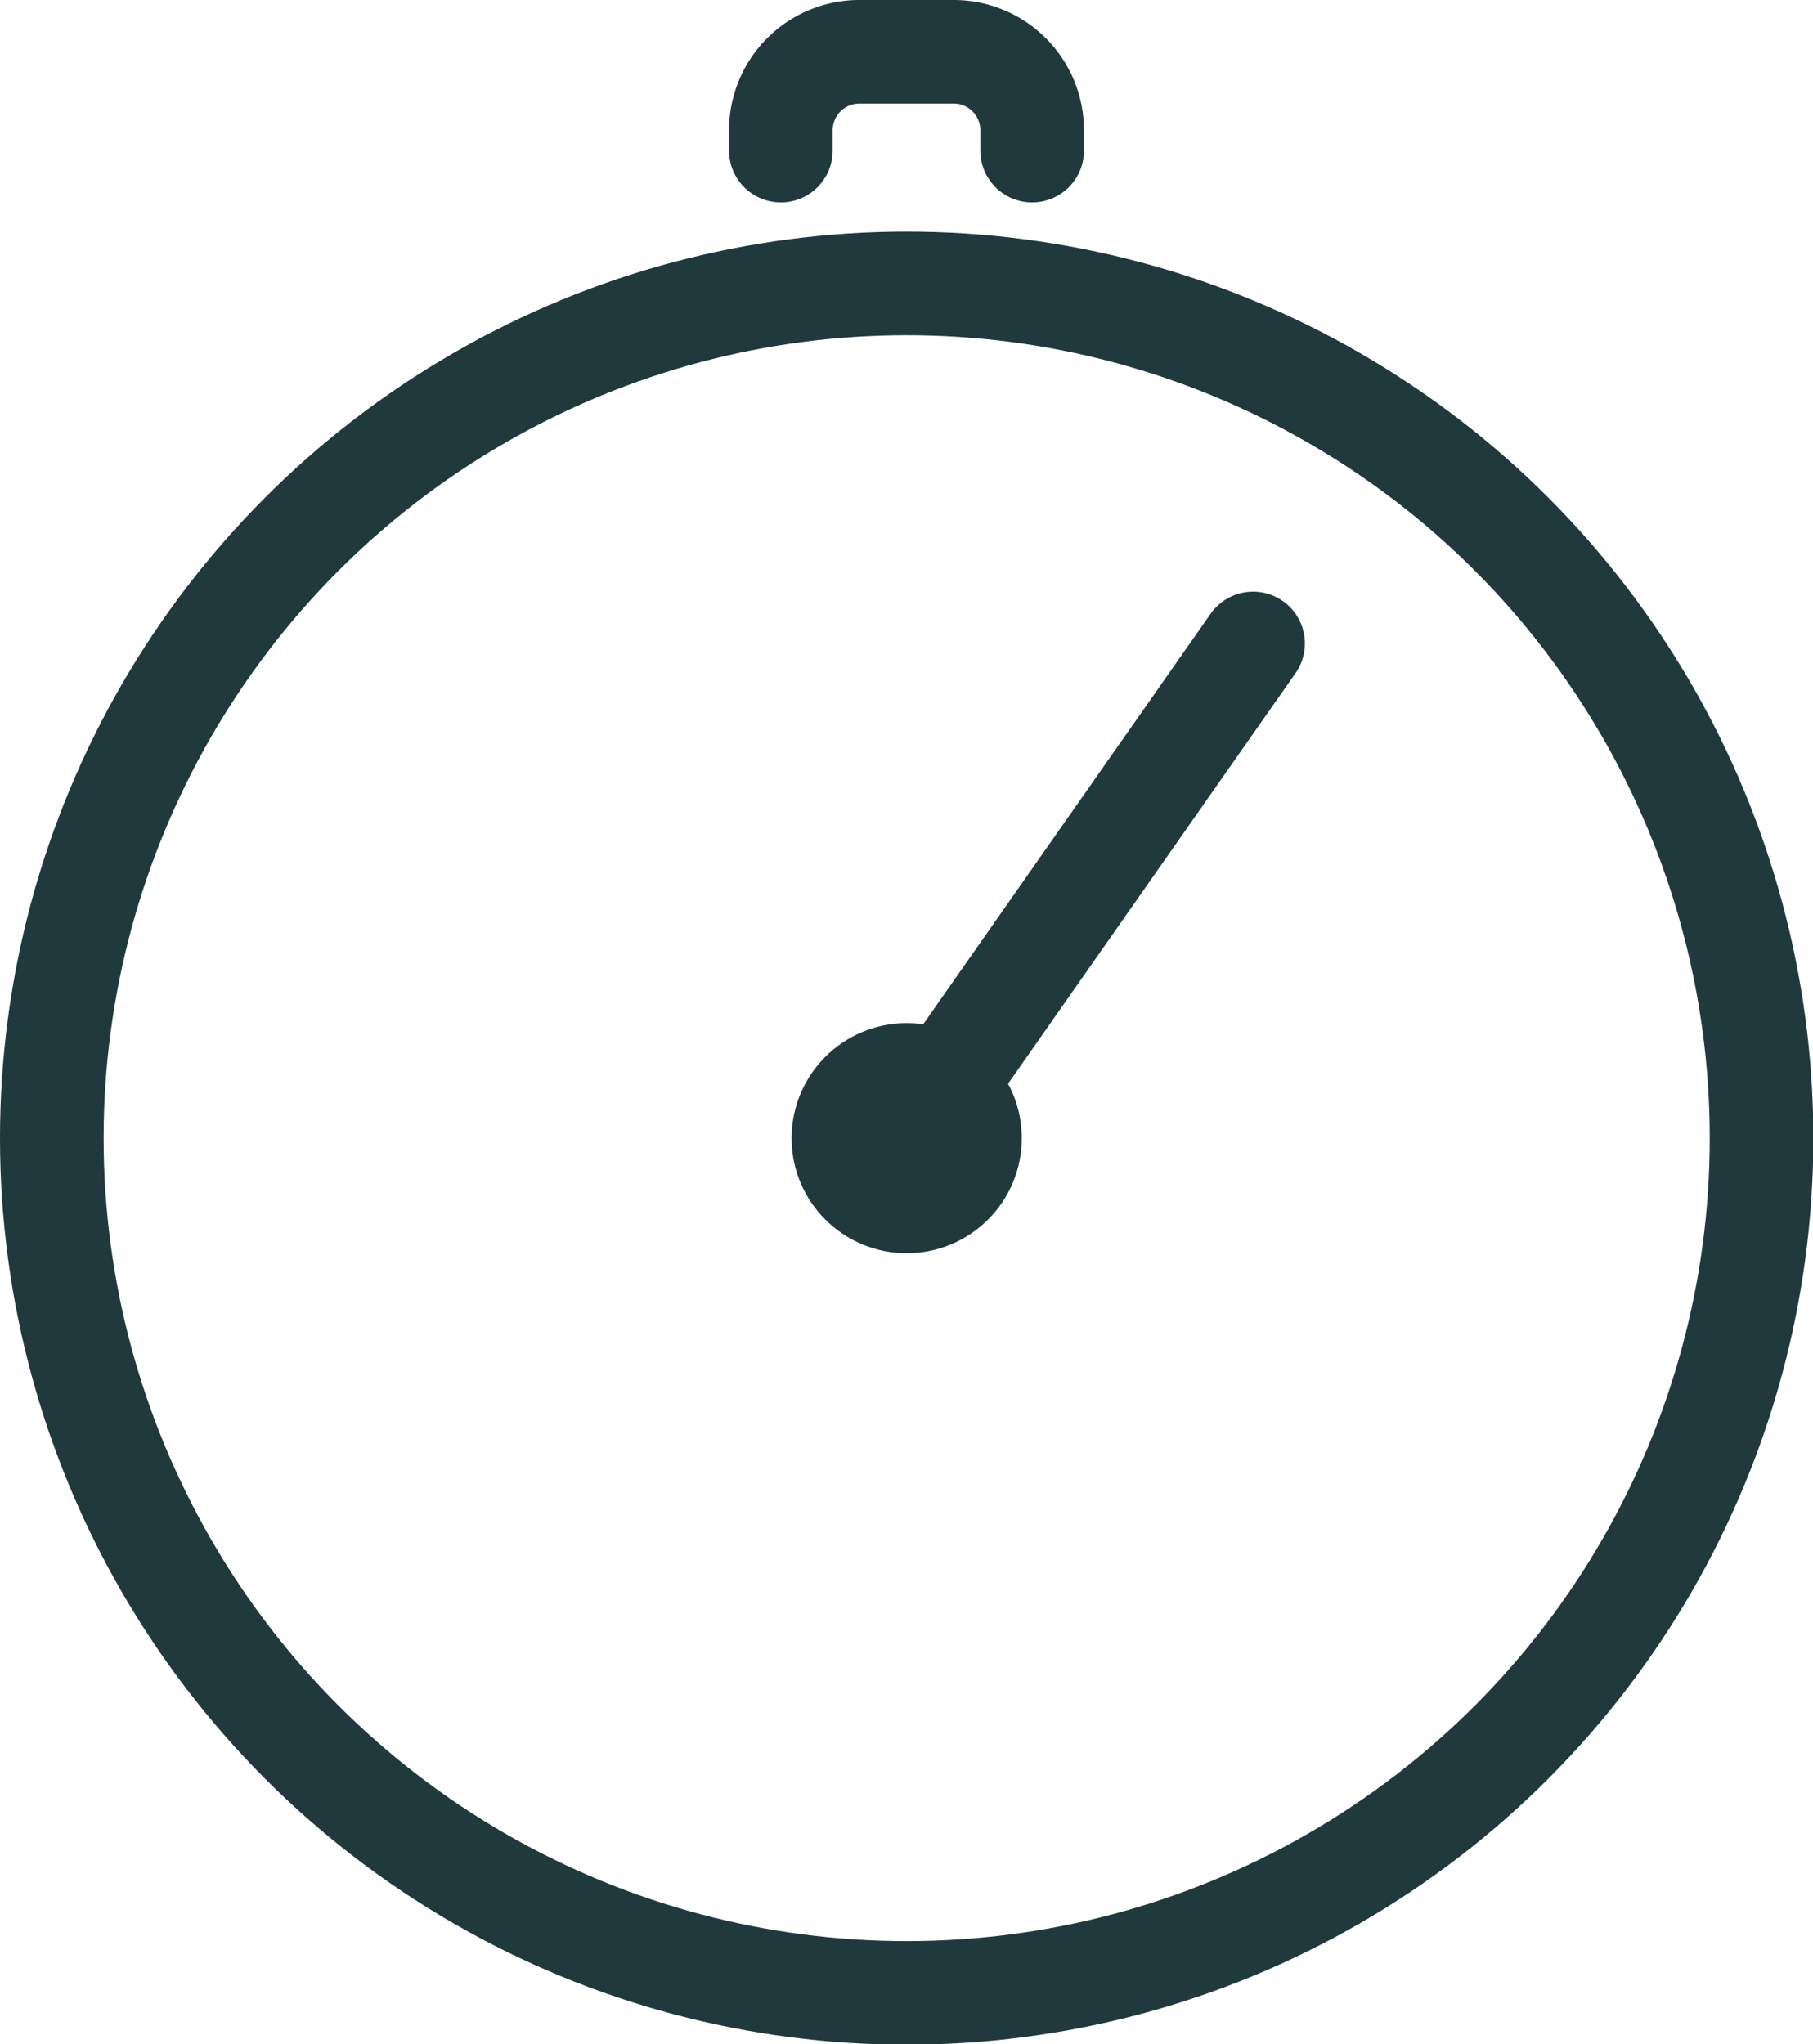
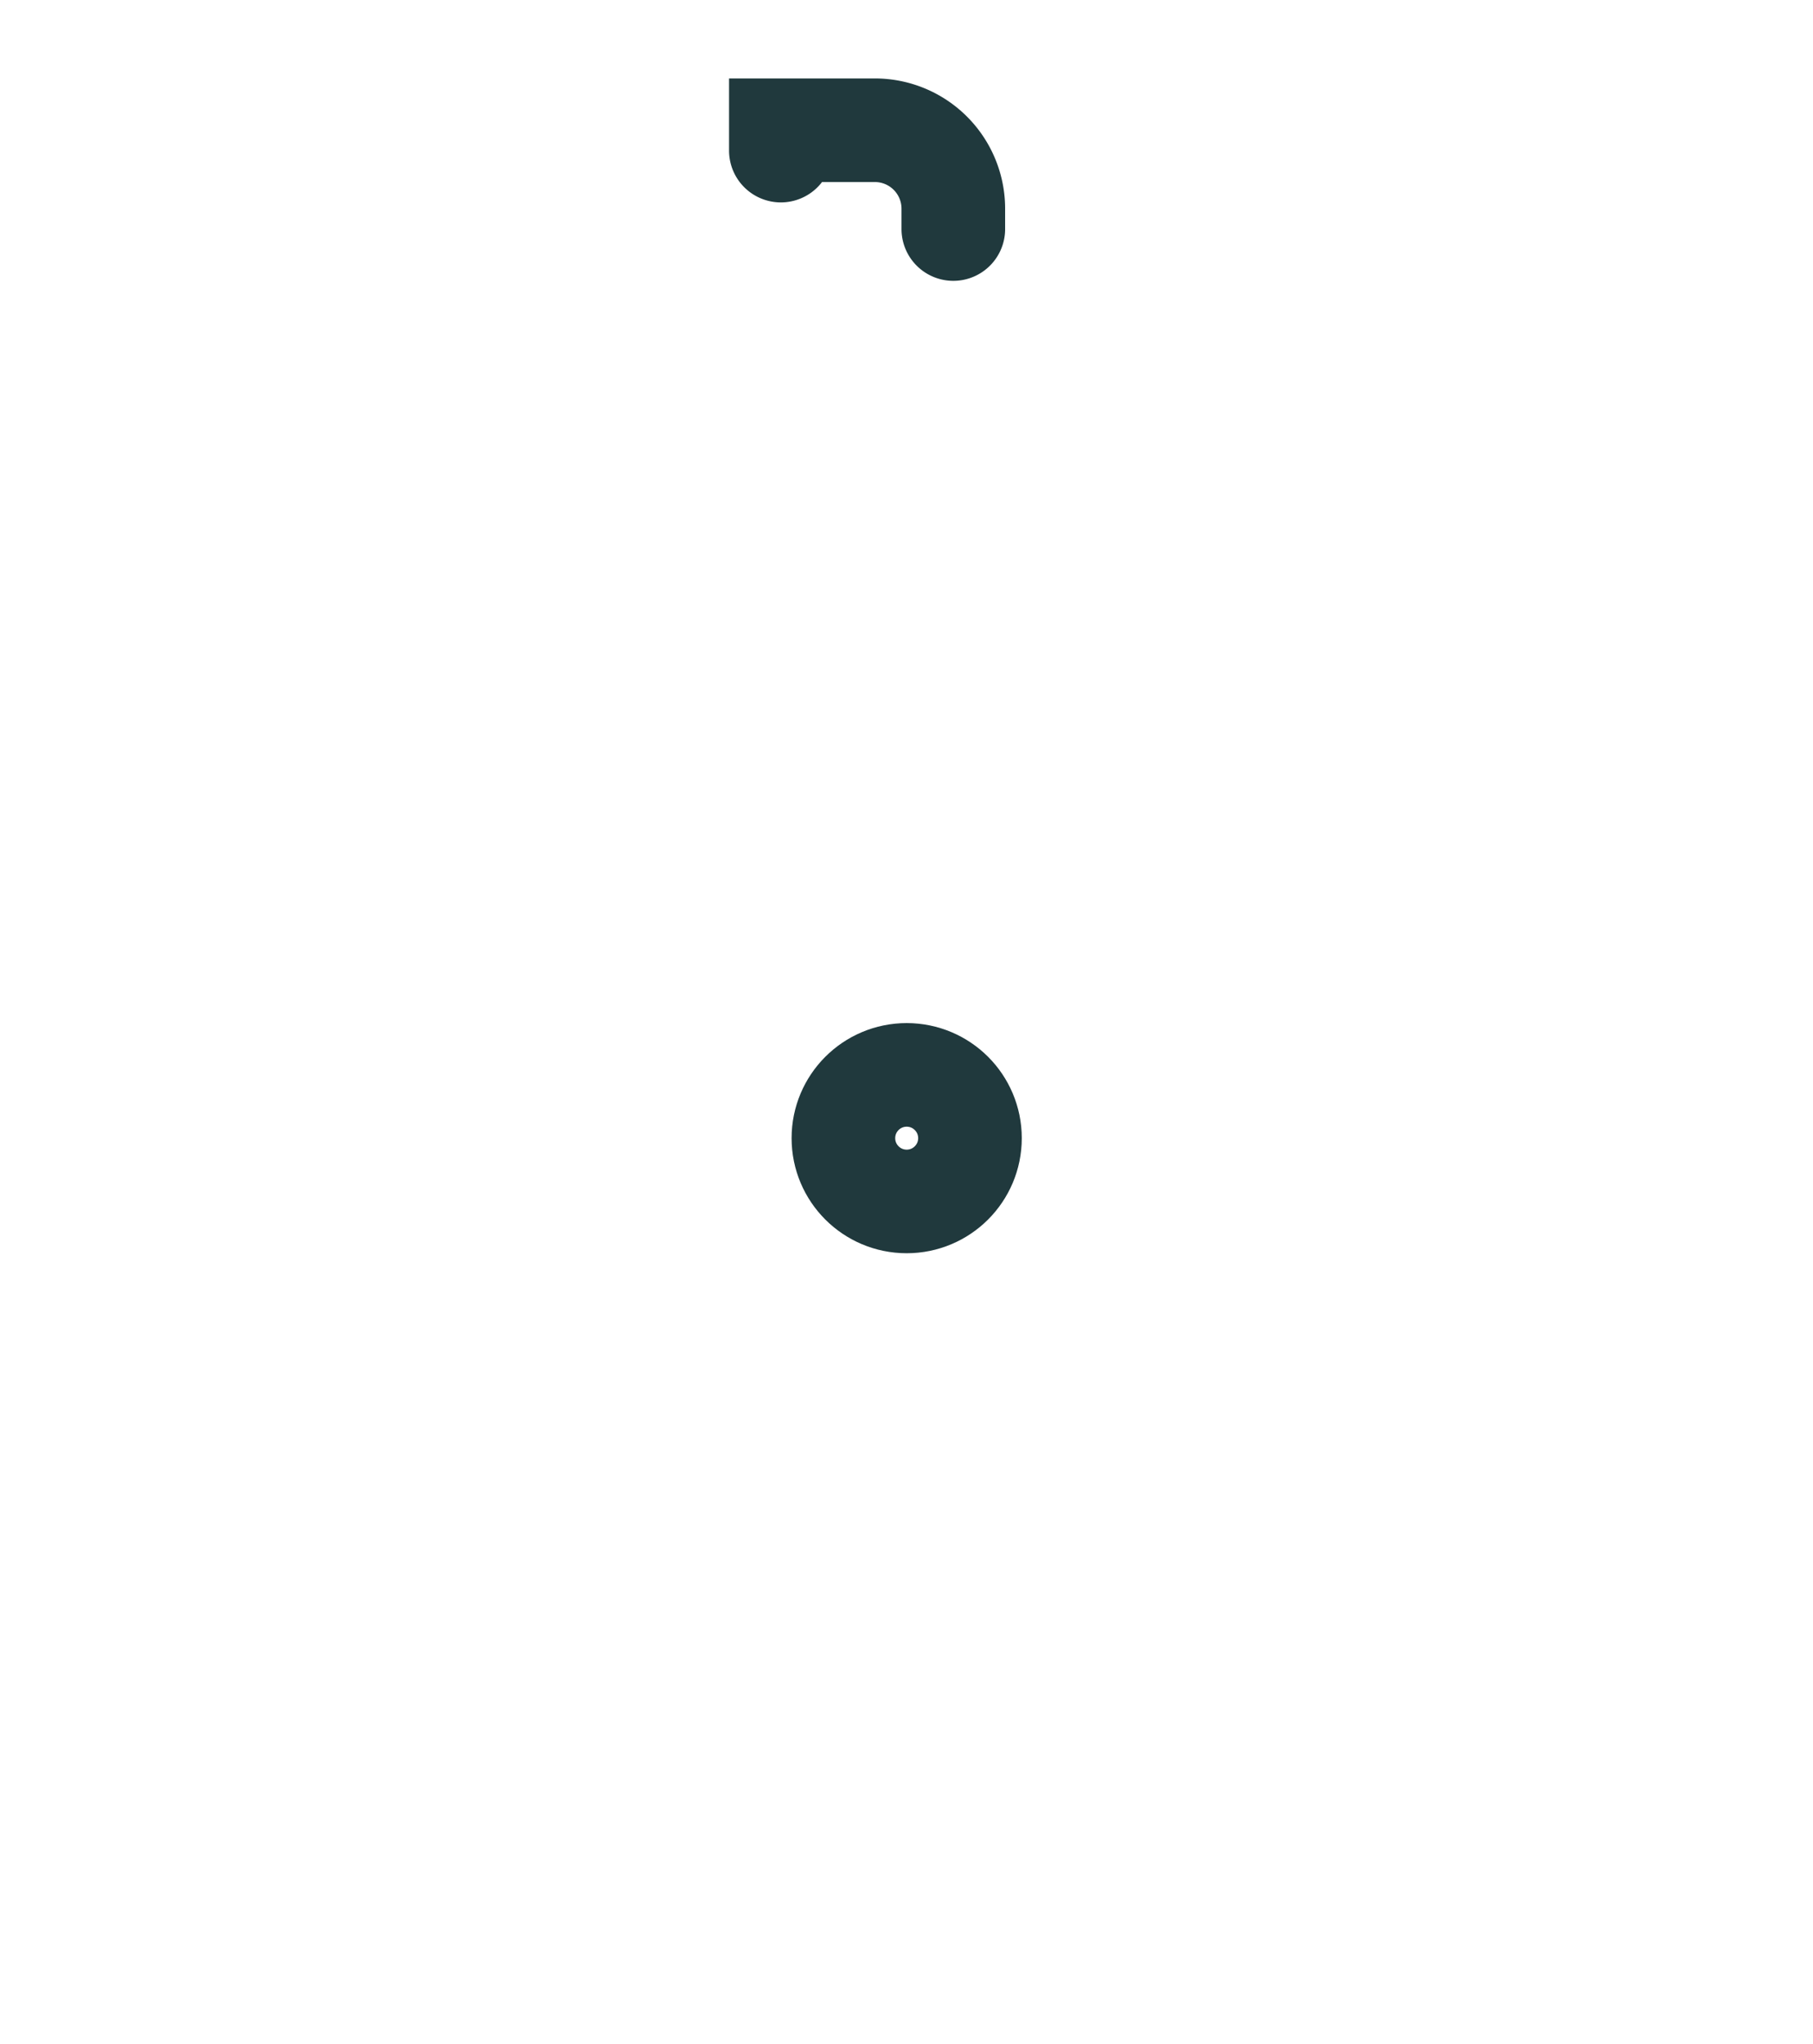
<svg xmlns="http://www.w3.org/2000/svg" viewBox="0 0 48.99 55.25">
  <defs>
    <style>.cls-1{fill:none;stroke:#20393d;stroke-linecap:round;stroke-miterlimit:10;stroke-width:2.8px;}</style>
  </defs>
  <g id="Layer_2" data-name="Layer 2">
    <g id="Vector">
-       <circle class="cls-1" cx="24.5" cy="30.76" r="23.1" />
-       <path class="cls-1" d="M21.1,4.07V3.52A2.12,2.12,0,0,1,23.23,1.4h2.53a2.12,2.12,0,0,1,2.13,2.12v.55" />
-       <line class="cls-1" x1="24.5" y1="30.76" x2="33.86" y2="17.39" />
+       <path class="cls-1" d="M21.1,4.07V3.52h2.53a2.12,2.12,0,0,1,2.13,2.12v.55" />
      <circle class="cls-1" cx="24.5" cy="30.76" r="1.71" />
    </g>
  </g>
</svg>